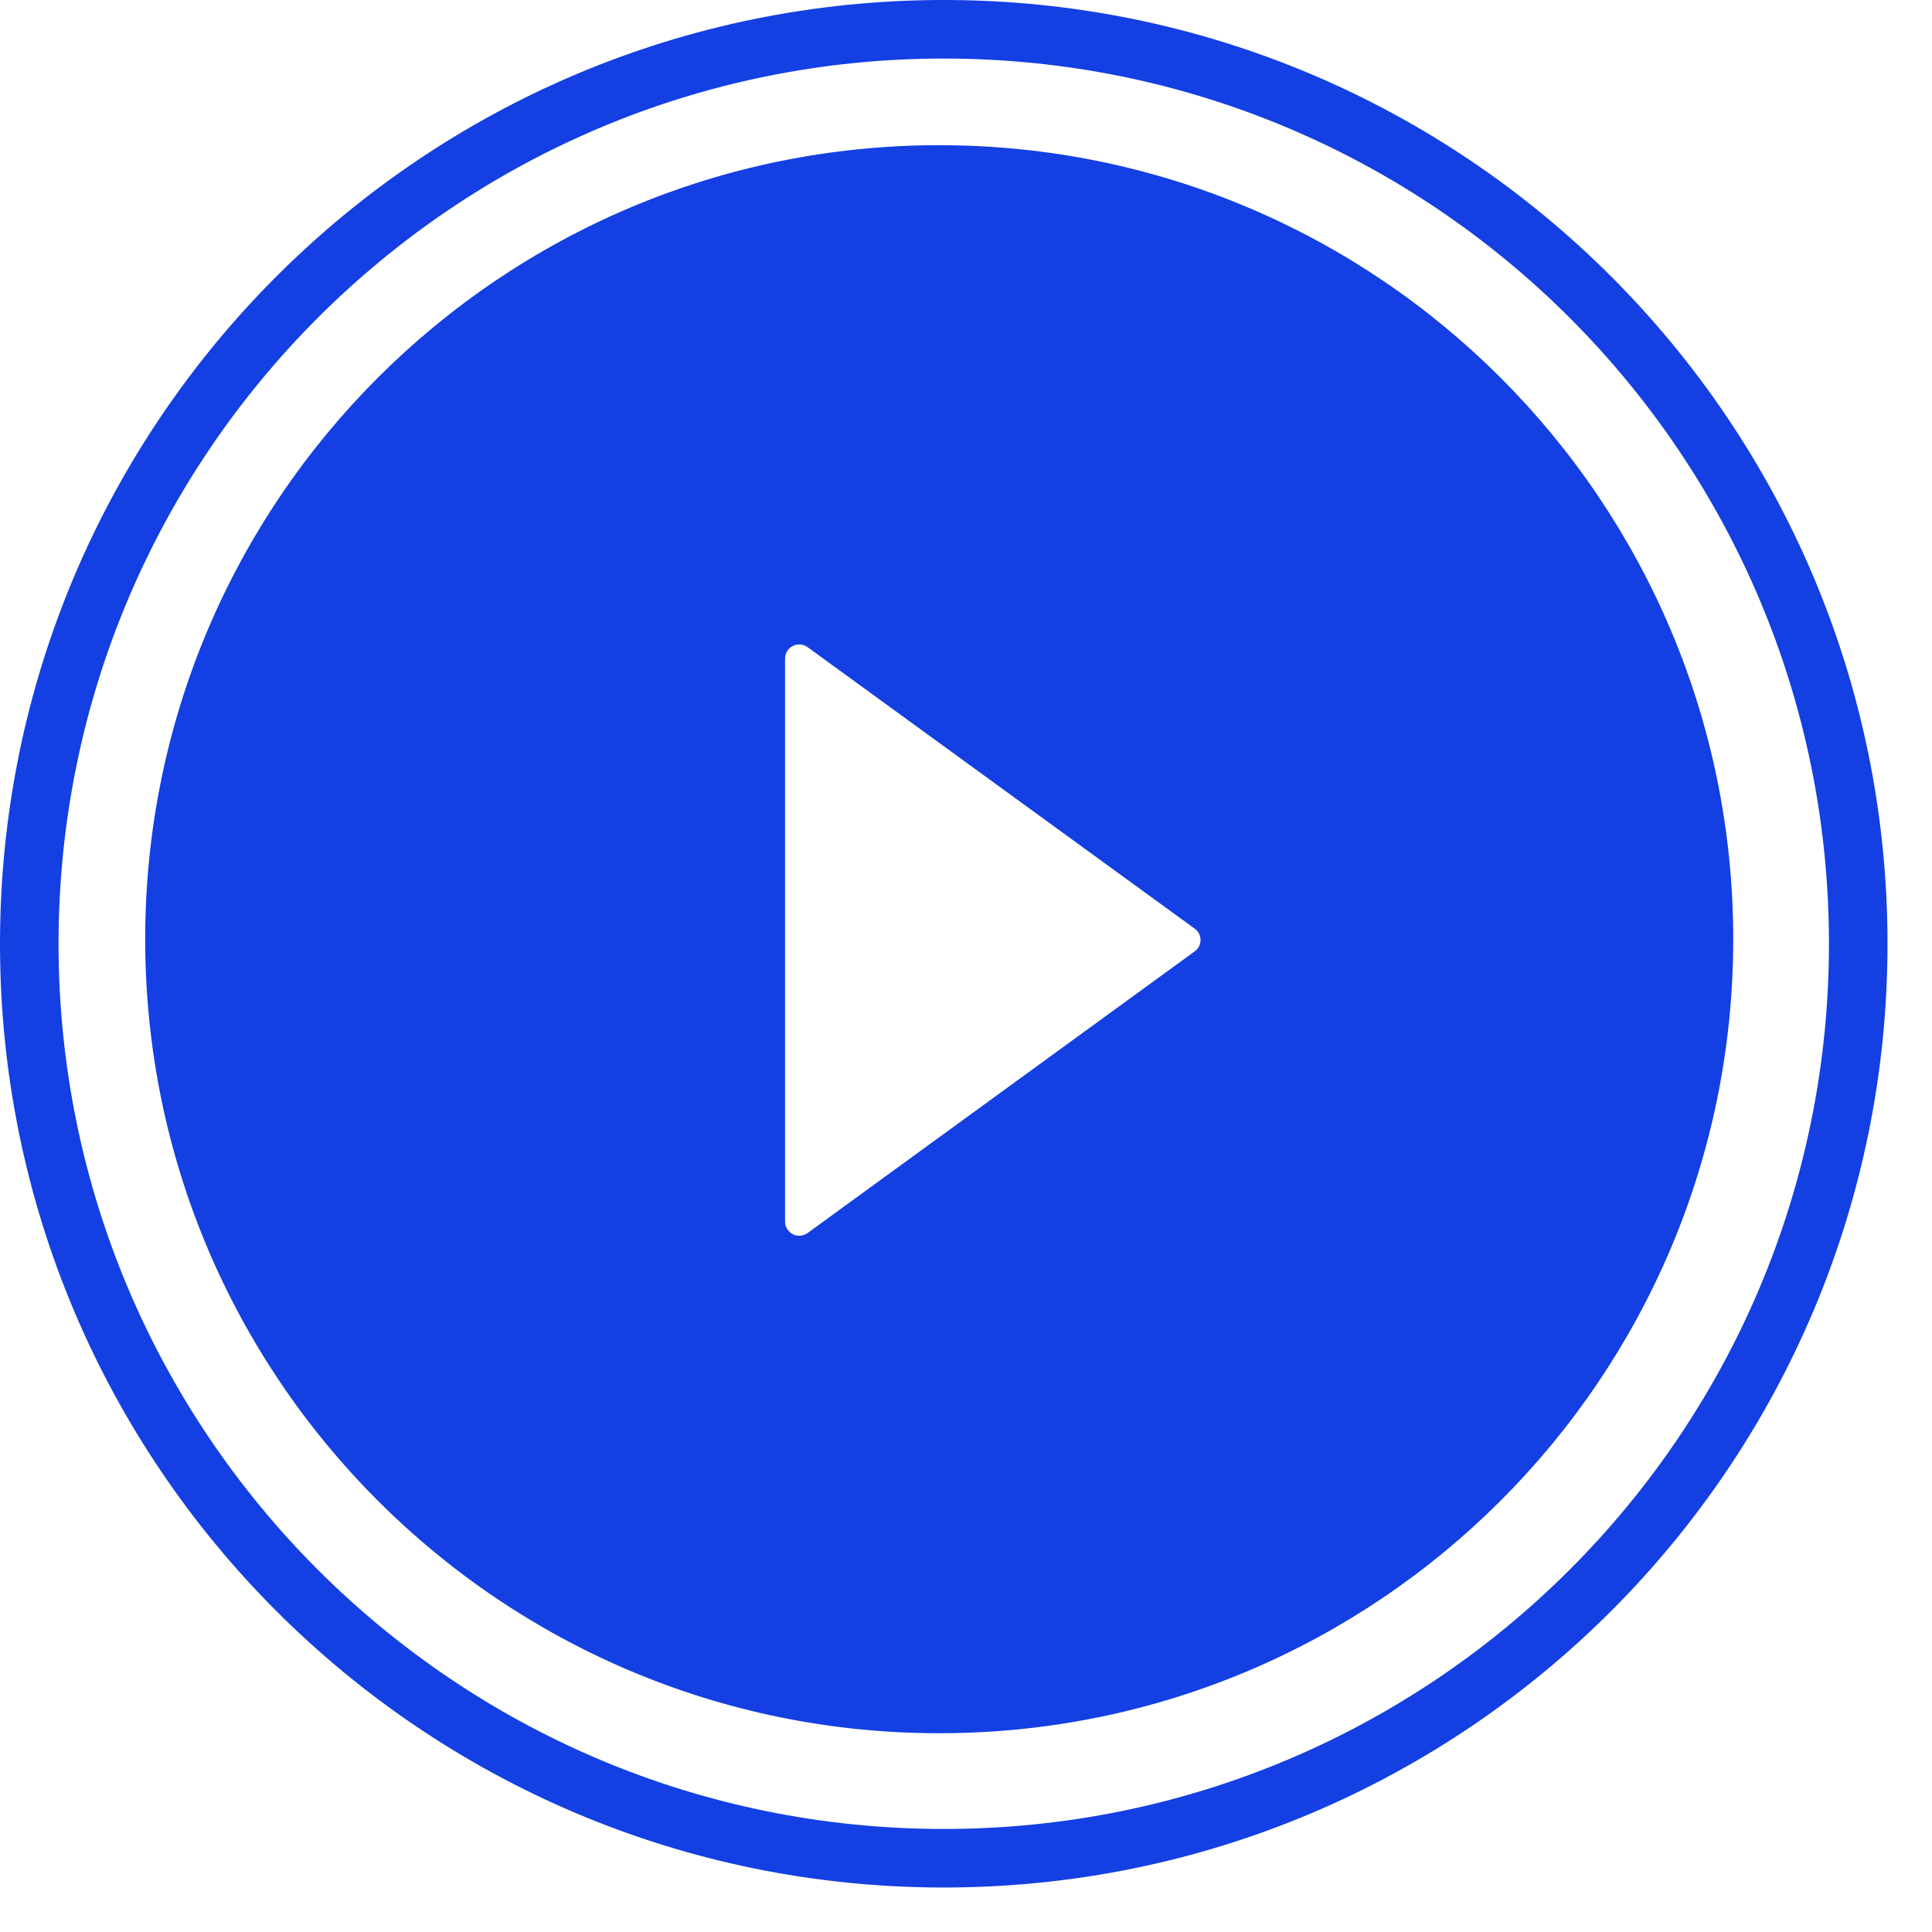
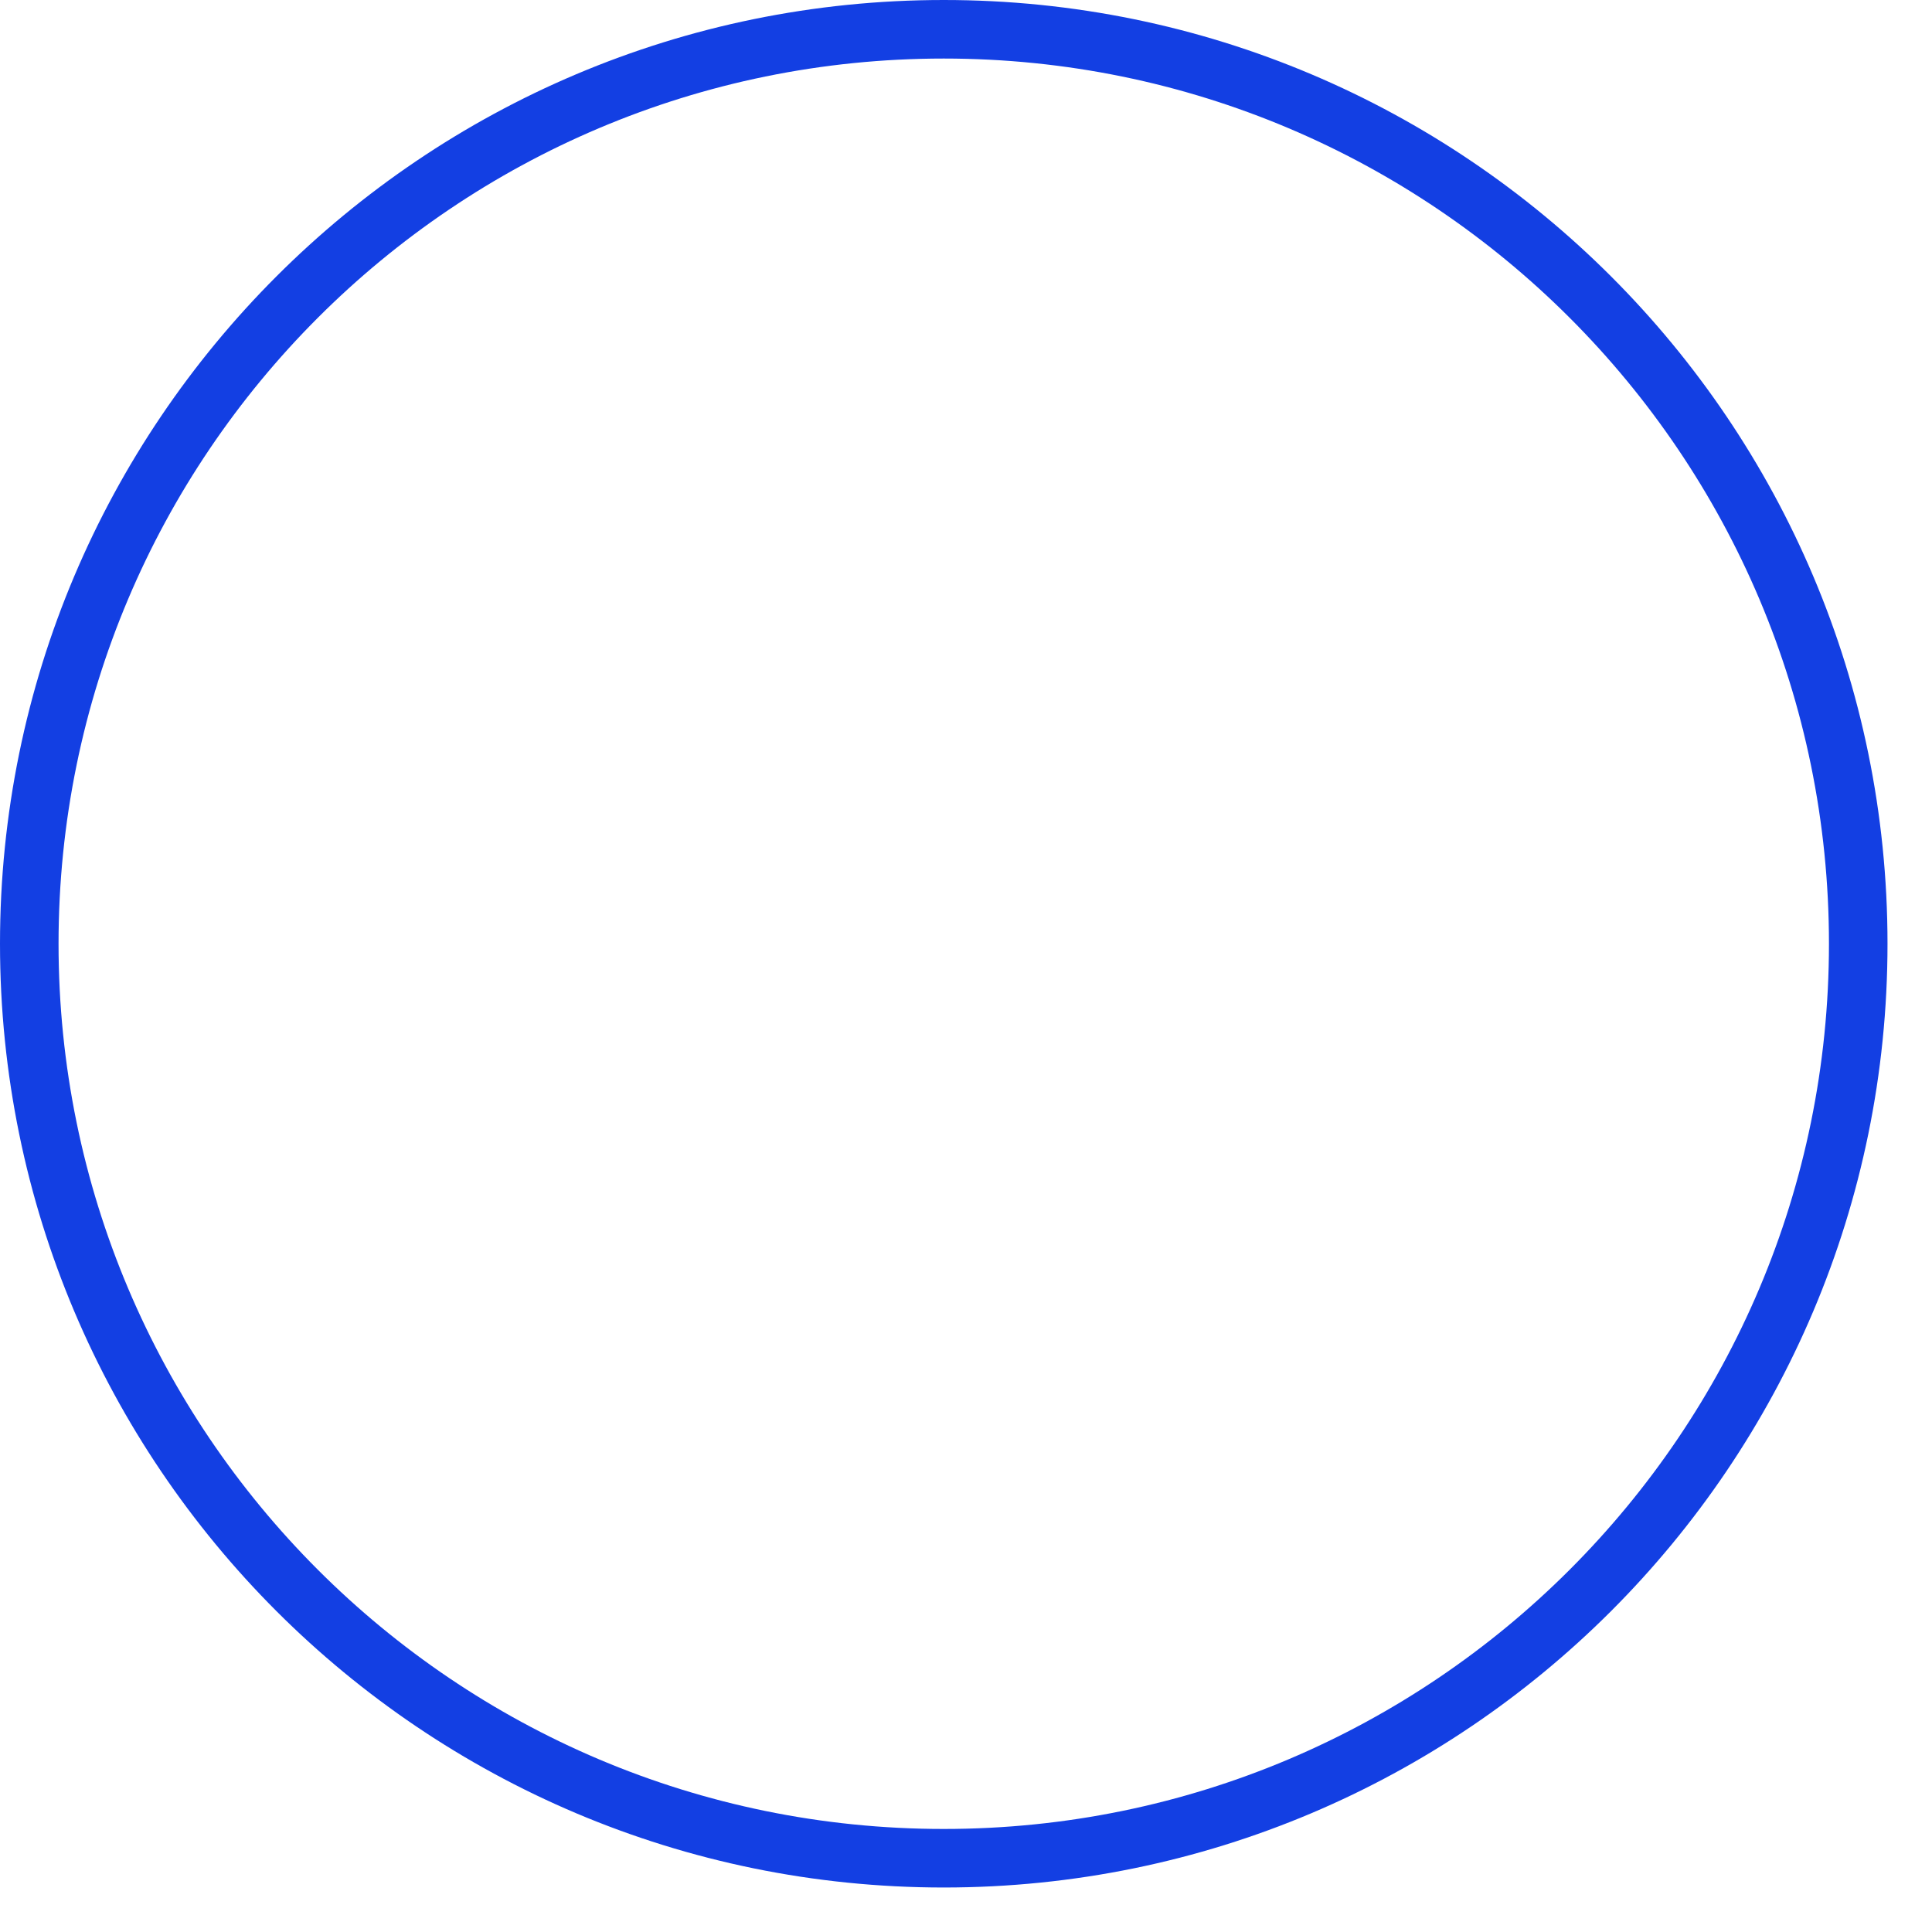
<svg xmlns="http://www.w3.org/2000/svg" width="33" height="33" viewBox="0 0 33 33" fill="none">
  <path d="M31.74 16.12C31.74 24.747 24.747 31.74 16.12 31.74C7.493 31.74 0.5 24.747 0.5 16.12C0.5 7.493 7.493 0.5 16.12 0.5C24.747 0.5 31.74 7.493 31.74 16.12Z" stroke="#133FE3" />
-   <path d="M16.043 2.48C8.553 2.48 2.48 8.553 2.48 16.043C2.48 23.532 8.553 29.605 16.043 29.605C23.532 29.605 29.605 23.532 29.605 16.043C29.605 8.553 23.532 2.48 16.043 2.48ZM20.405 16.251L13.793 21.062C13.757 21.088 13.714 21.103 13.67 21.107C13.625 21.11 13.581 21.101 13.541 21.081C13.501 21.06 13.468 21.029 13.444 20.991C13.421 20.953 13.409 20.91 13.409 20.865V11.25C13.409 11.206 13.421 11.162 13.444 11.123C13.467 11.085 13.501 11.054 13.54 11.034C13.58 11.013 13.625 11.005 13.67 11.008C13.714 11.011 13.757 11.027 13.793 11.053L20.405 15.861C20.436 15.883 20.462 15.912 20.479 15.946C20.497 15.98 20.506 16.018 20.506 16.056C20.506 16.094 20.497 16.132 20.479 16.166C20.462 16.2 20.436 16.229 20.405 16.251Z" fill="#133FE3" />
</svg>